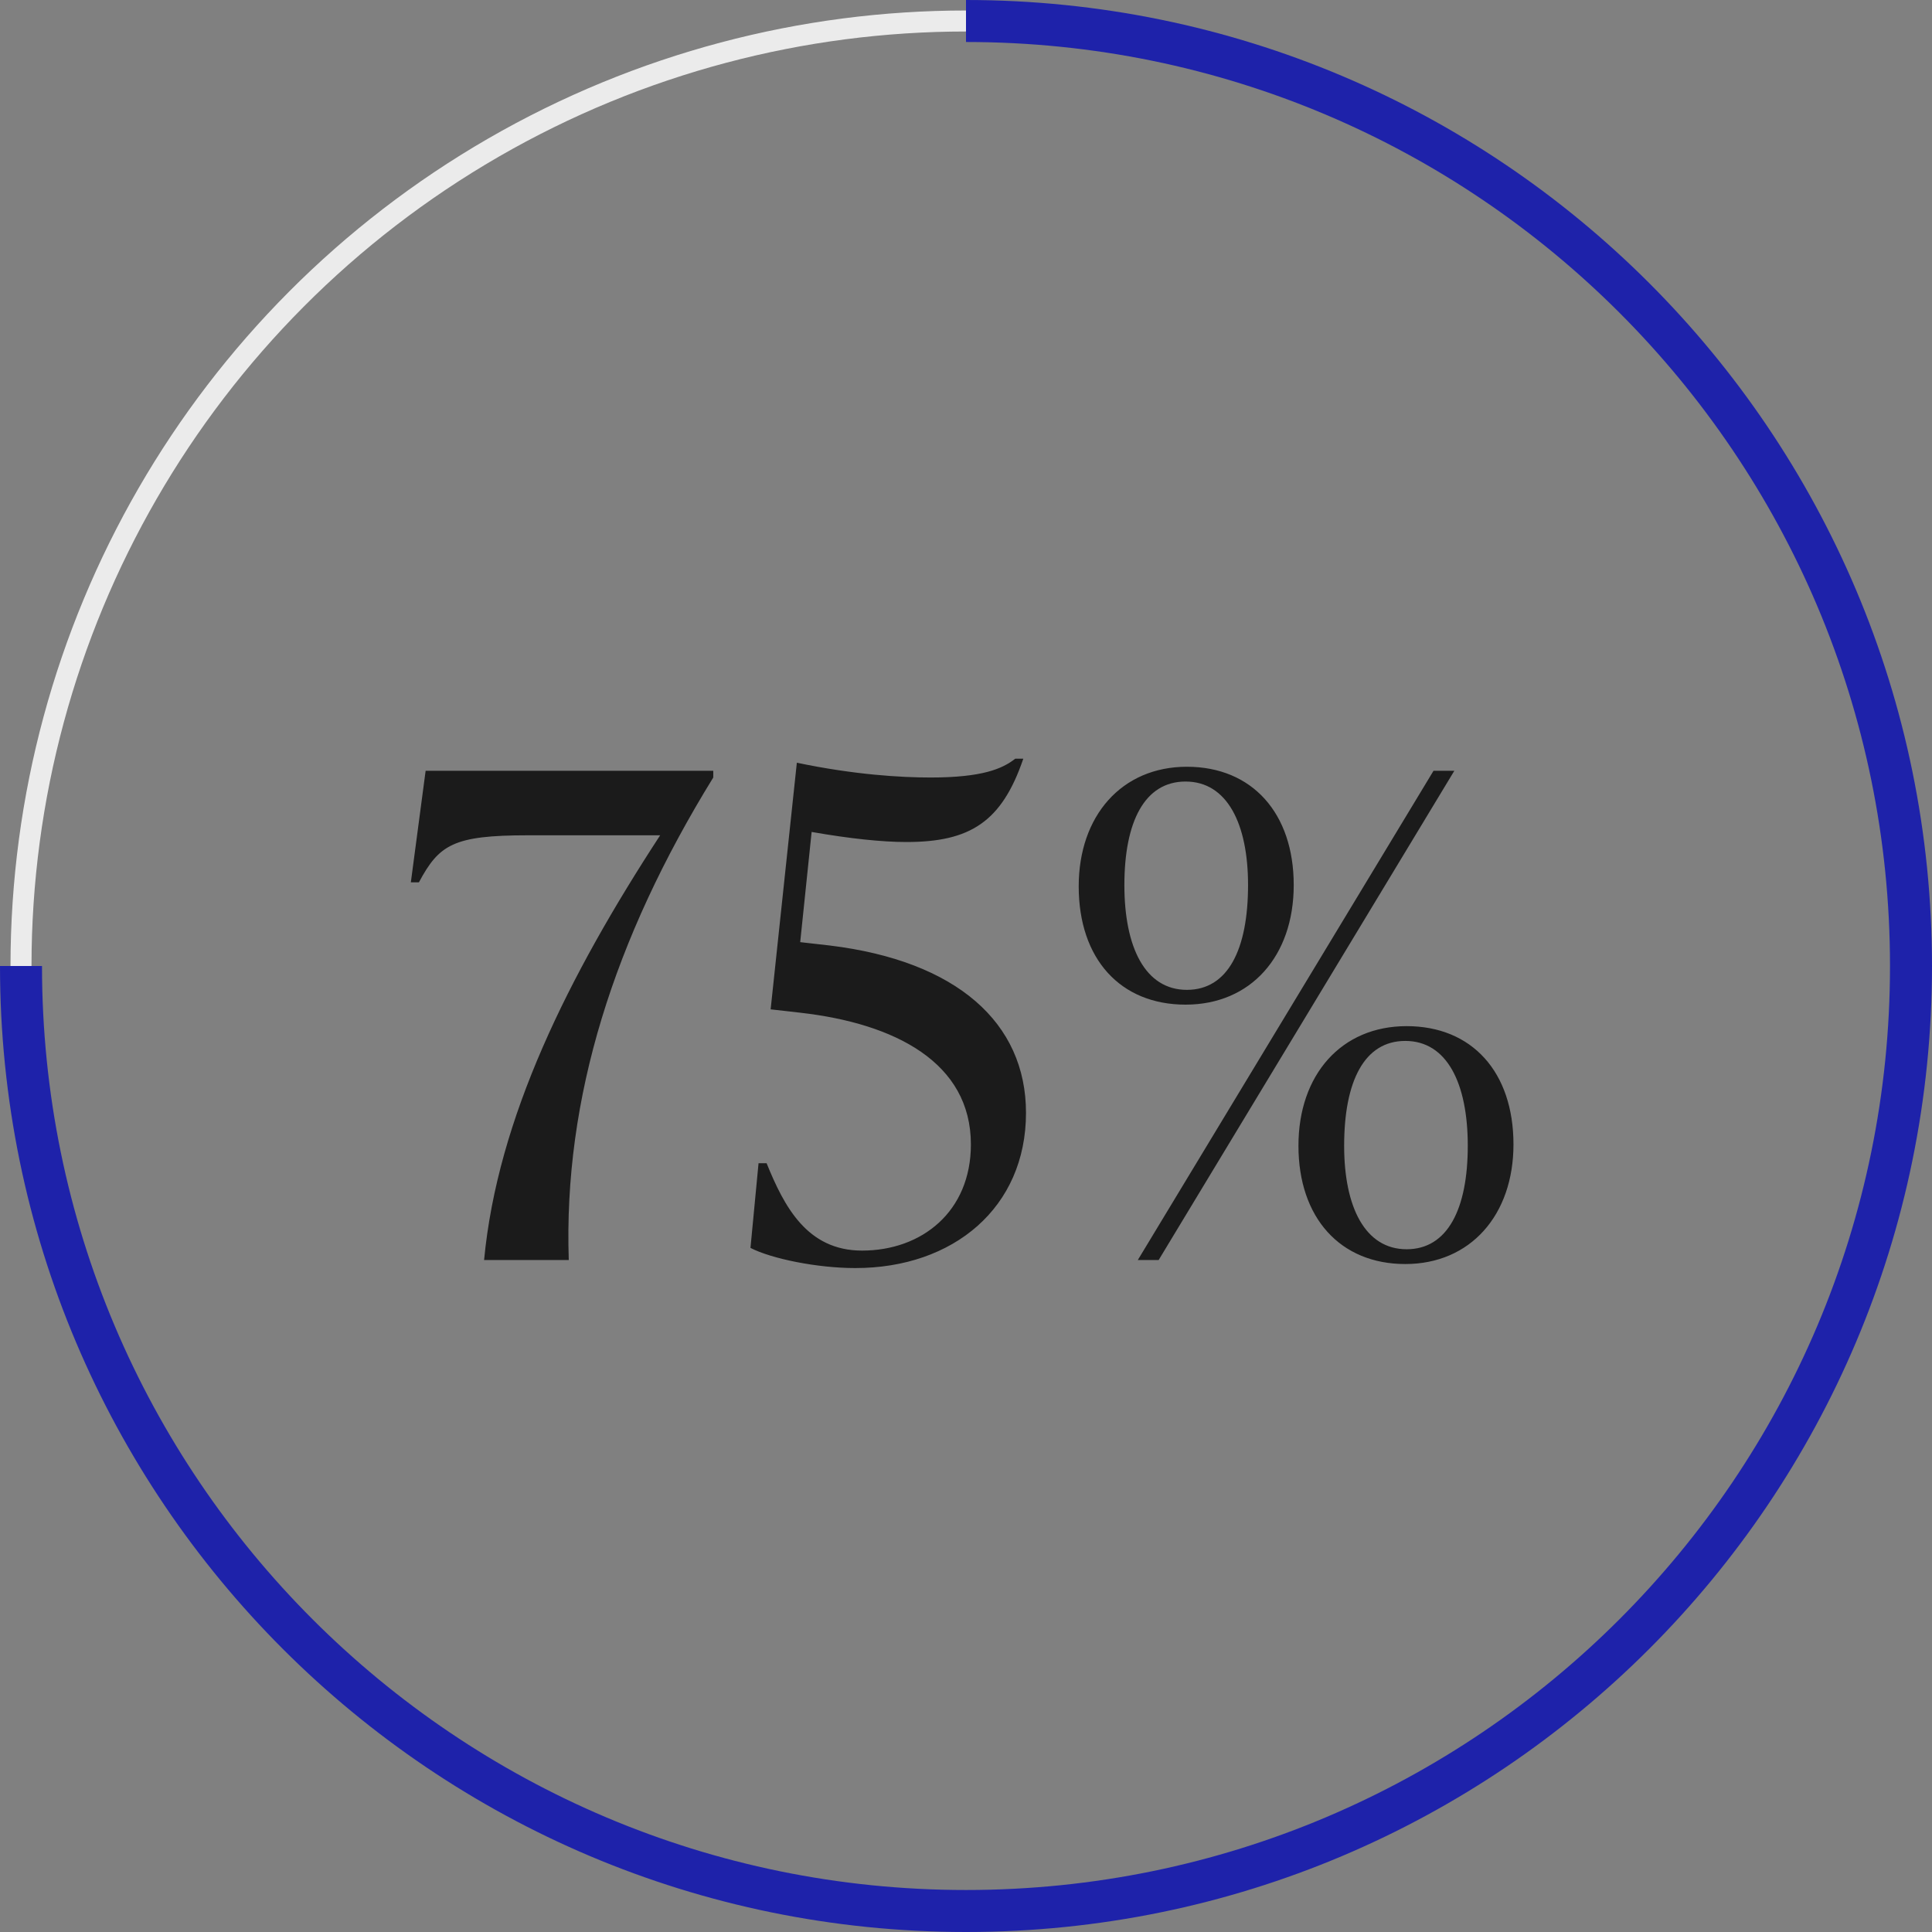
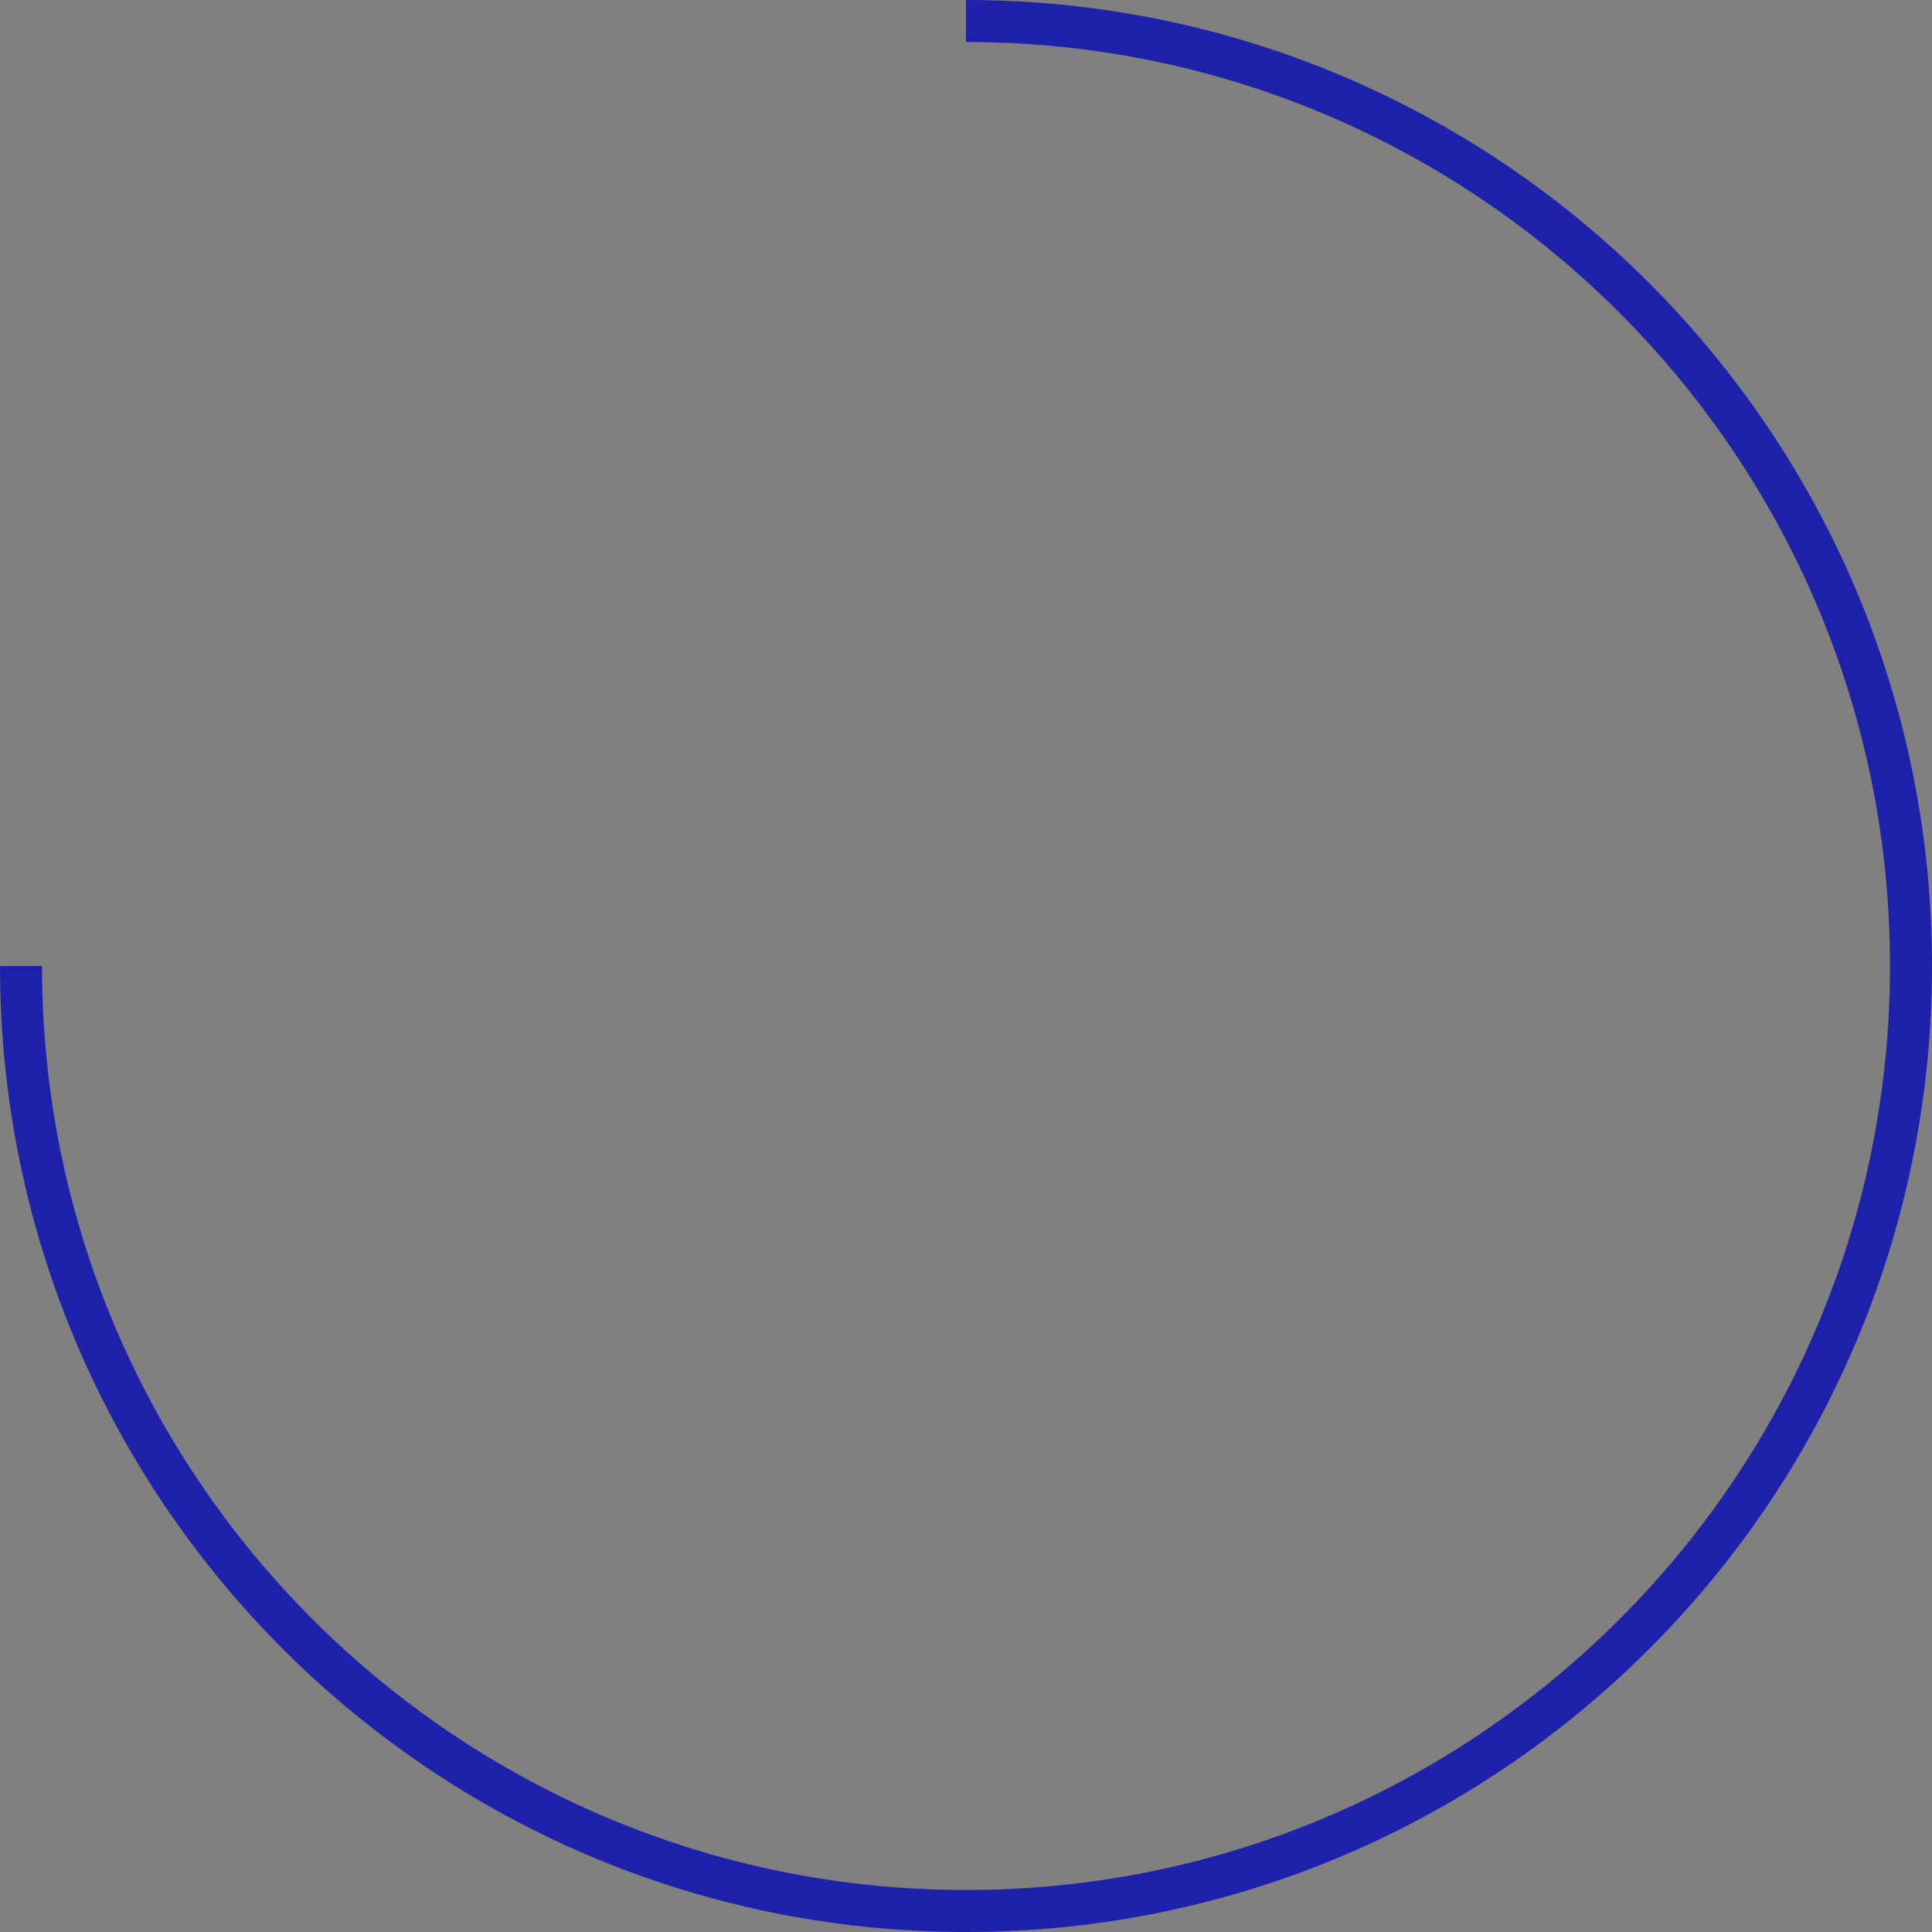
<svg xmlns="http://www.w3.org/2000/svg" width="92" height="92" viewBox="0 0 92 92" fill="none">
  <rect x="0" y="0" width="92" height="92" fill="#808080" stroke="none" />
-   <circle cx="46" cy="46" r="45" stroke="#EBEBEB" />
-   <path d="M20.268 36.704H33.965V37.024C29.229 44.704 26.828 52.288 27.084 60H23.052C23.692 53.248 27.052 46.496 31.436 39.776H25.133C21.581 39.776 20.909 40.224 19.948 42.016H19.564L20.268 36.704ZM38.105 44.864L39.513 45.024C45.561 45.76 48.857 48.704 48.857 52.992C48.857 57.504 45.401 60.384 40.729 60.384C38.905 60.384 36.729 59.936 35.737 59.424L36.121 55.392H36.505C37.337 57.44 38.425 59.552 41.049 59.552C43.897 59.552 46.233 57.696 46.233 54.496C46.233 50.592 42.617 48.736 38.105 48.224L36.697 48.064L37.945 36.32C40.697 36.896 42.905 37.024 44.313 37.024C46.777 37.024 47.737 36.608 48.345 36.128H48.729C47.705 39.136 46.201 40.096 43.161 40.096C42.009 40.096 40.473 39.936 38.649 39.616L38.105 44.864ZM56.455 47.84C53.35 47.84 51.367 45.664 51.367 42.208C51.367 38.848 53.414 36.512 56.519 36.512C59.623 36.512 61.606 38.72 61.606 42.144C61.606 45.536 59.559 47.84 56.455 47.84ZM55.175 60H54.182L68.263 36.704H69.254L55.175 60ZM56.519 47.136C58.471 47.136 59.431 45.216 59.431 42.144C59.431 39.232 58.438 37.216 56.455 37.216C54.502 37.216 53.542 39.136 53.542 42.144C53.542 45.12 54.535 47.136 56.519 47.136ZM66.918 60.192C63.815 60.192 61.831 57.984 61.831 54.56C61.831 51.168 63.879 48.864 66.983 48.864C70.087 48.864 72.07 51.04 72.07 54.496C72.07 57.856 70.022 60.192 66.918 60.192ZM66.983 59.488C68.934 59.488 69.894 57.568 69.894 54.56C69.894 51.584 68.903 49.568 66.918 49.568C64.966 49.568 64.007 51.488 64.007 54.56C64.007 57.472 64.999 59.488 66.983 59.488Z" fill="#1B1B1B" />
  <path d="M1 46C1 70.853 21.147 91 46 91C70.853 91 91 70.853 91 46C91 21.147 70.853 1 46 1" stroke="#1E22AA" stroke-width="2" />
</svg>